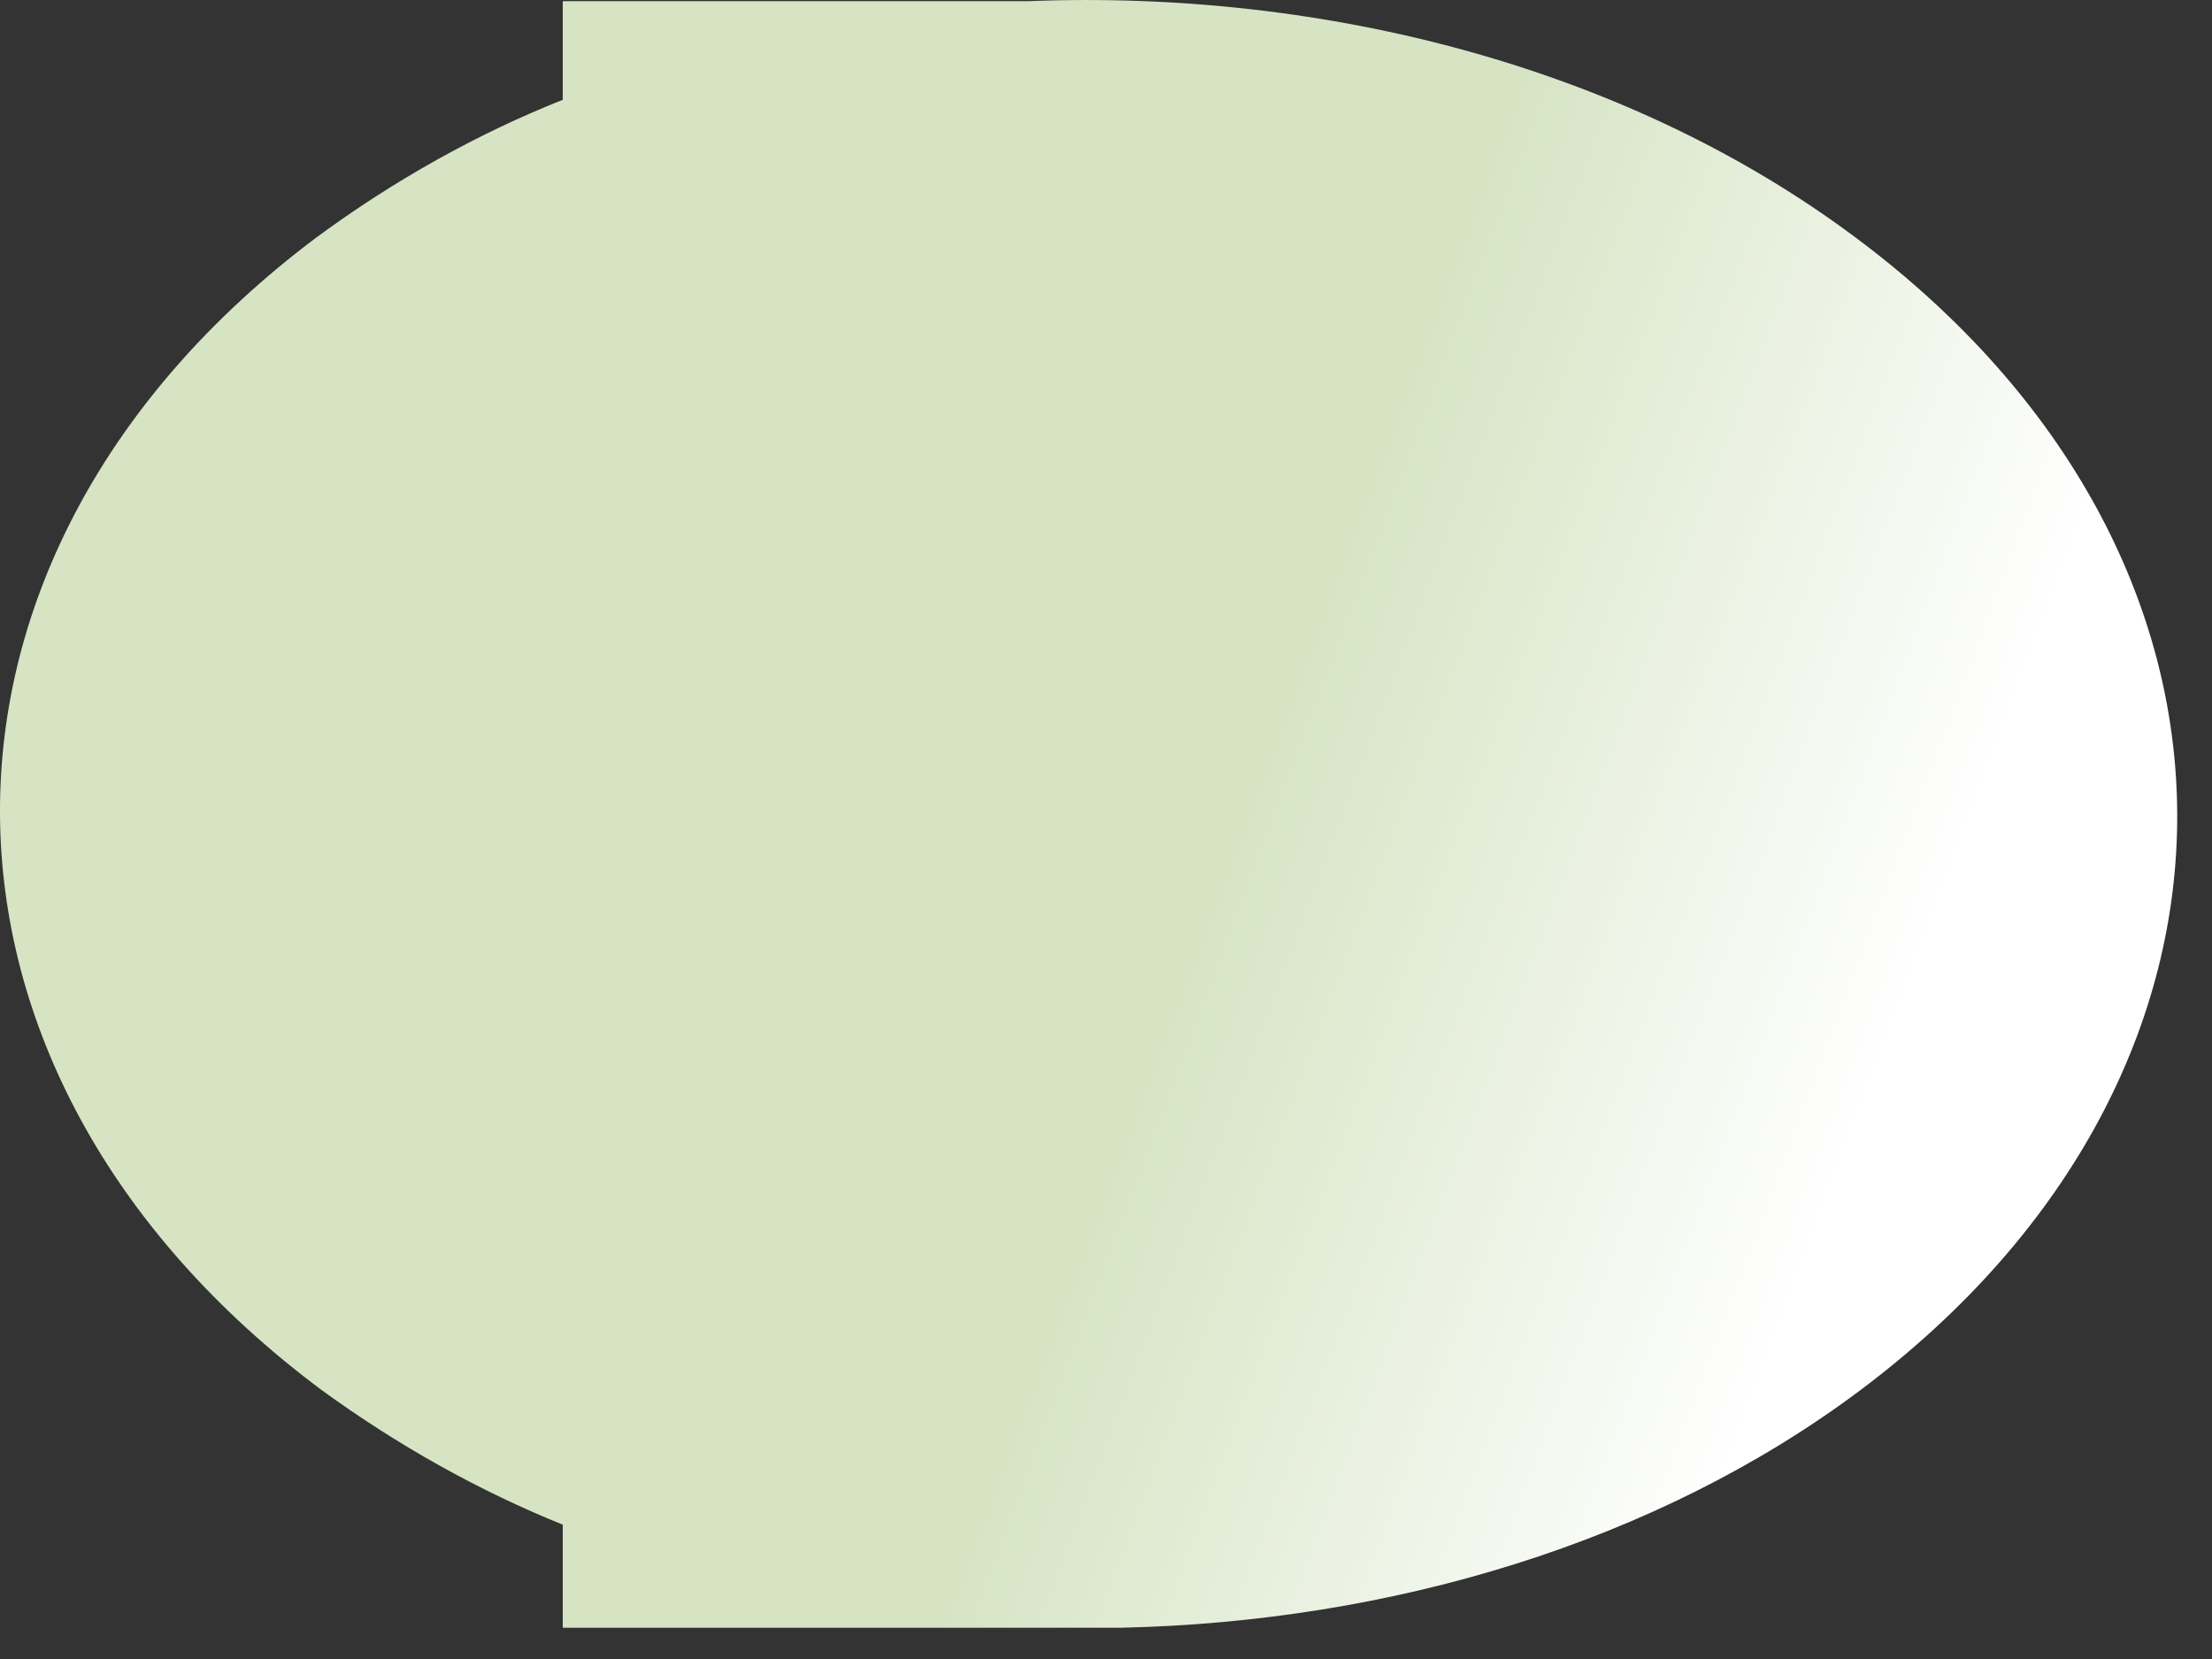
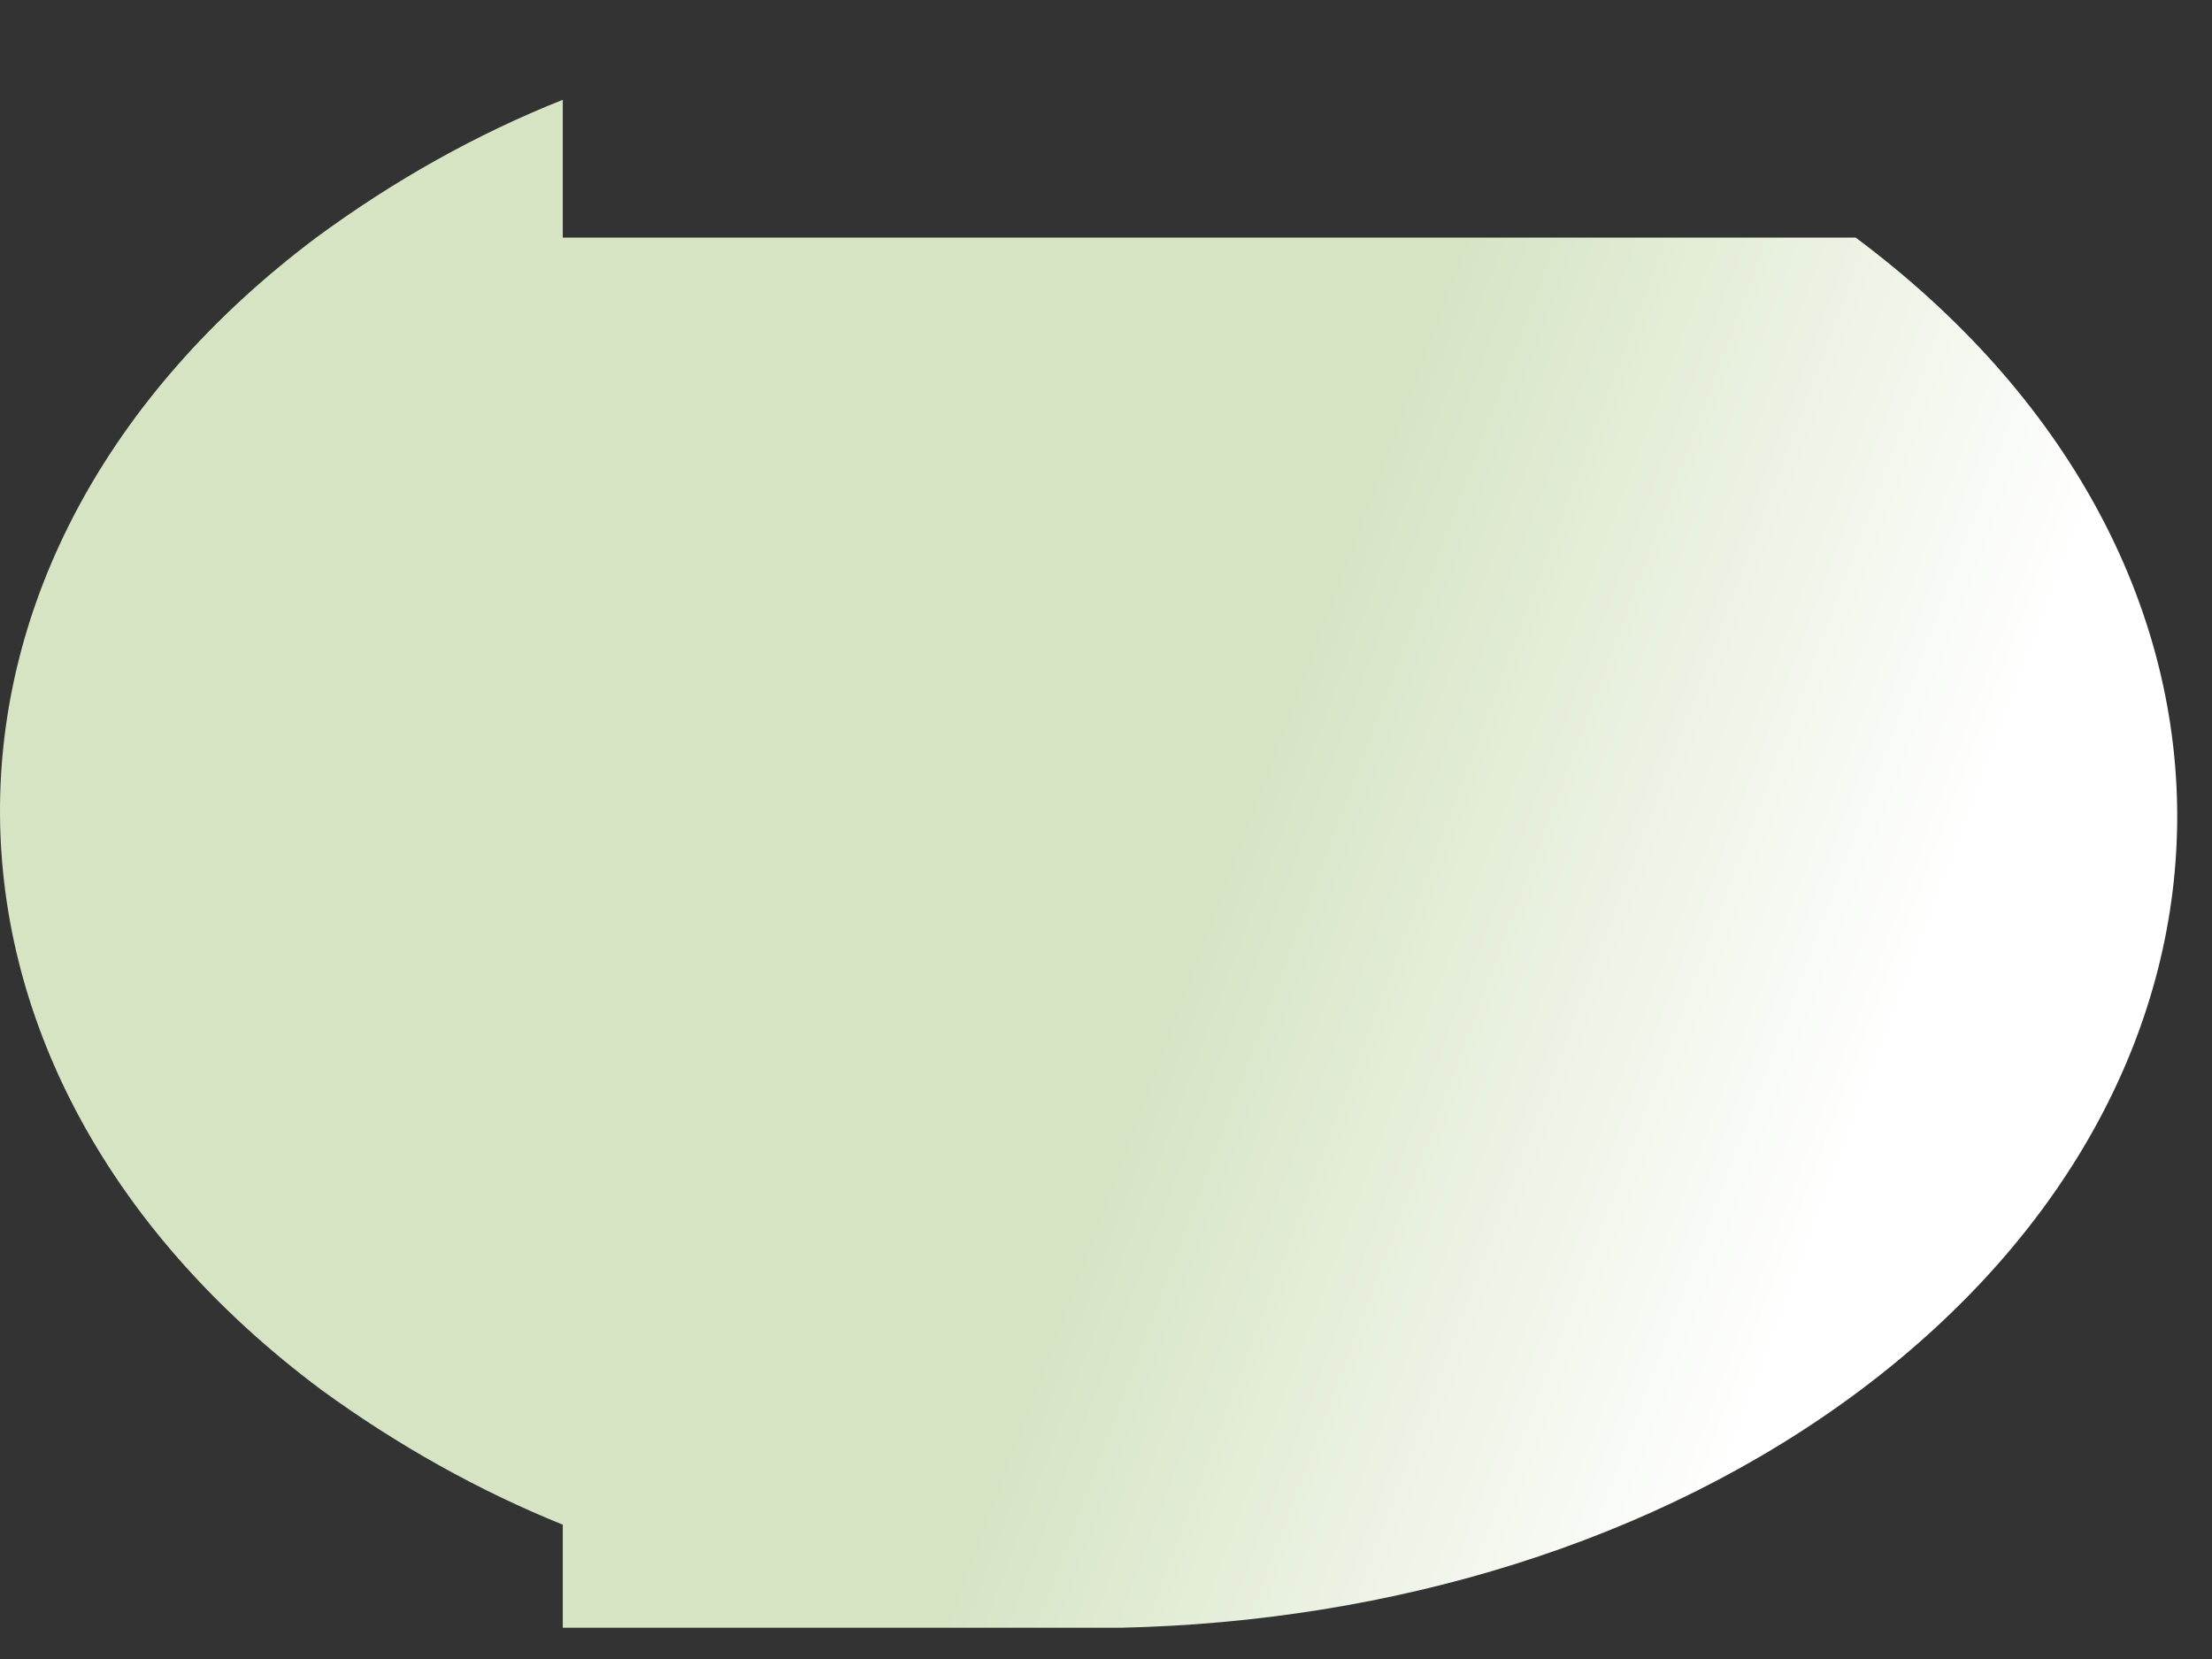
<svg xmlns="http://www.w3.org/2000/svg" fill="none" height="100%" overflow="visible" preserveAspectRatio="none" style="display: block;" viewBox="0 0 36 27" width="100%">
  <rect x="0" y="0" width="36" height="27" fill="#333333" stroke="none" />
-   <path d="M30.201 3.867C26.507 1.104 21.574 -0.172 16.738 0.019H9.159V1.624C7.762 2.18 6.416 2.932 5.146 3.867C-1.75 9.046 -1.708 17.44 5.229 22.619C6.476 23.526 7.793 24.262 9.159 24.814V26.491H18.249C22.622 26.395 26.959 25.113 30.285 22.619C37.18 17.44 37.148 9.046 30.201 3.867Z" fill="url(#paint0_linear_0_20148)" id="Vector" style="mix-blend-mode:multiply" />
+   <path d="M30.201 3.867H9.159V1.624C7.762 2.18 6.416 2.932 5.146 3.867C-1.75 9.046 -1.708 17.44 5.229 22.619C6.476 23.526 7.793 24.262 9.159 24.814V26.491H18.249C22.622 26.395 26.959 25.113 30.285 22.619C37.18 17.44 37.148 9.046 30.201 3.867Z" fill="url(#paint0_linear_0_20148)" id="Vector" style="mix-blend-mode:multiply" />
  <defs>
    <linearGradient gradientUnits="userSpaceOnUse" id="paint0_linear_0_20148" x1="19.574" x2="30.054" y1="15.078" y2="19.01">
      <stop stop-color="#D6E4C4" />
      <stop offset="1" stop-color="white" />
    </linearGradient>
  </defs>
</svg>